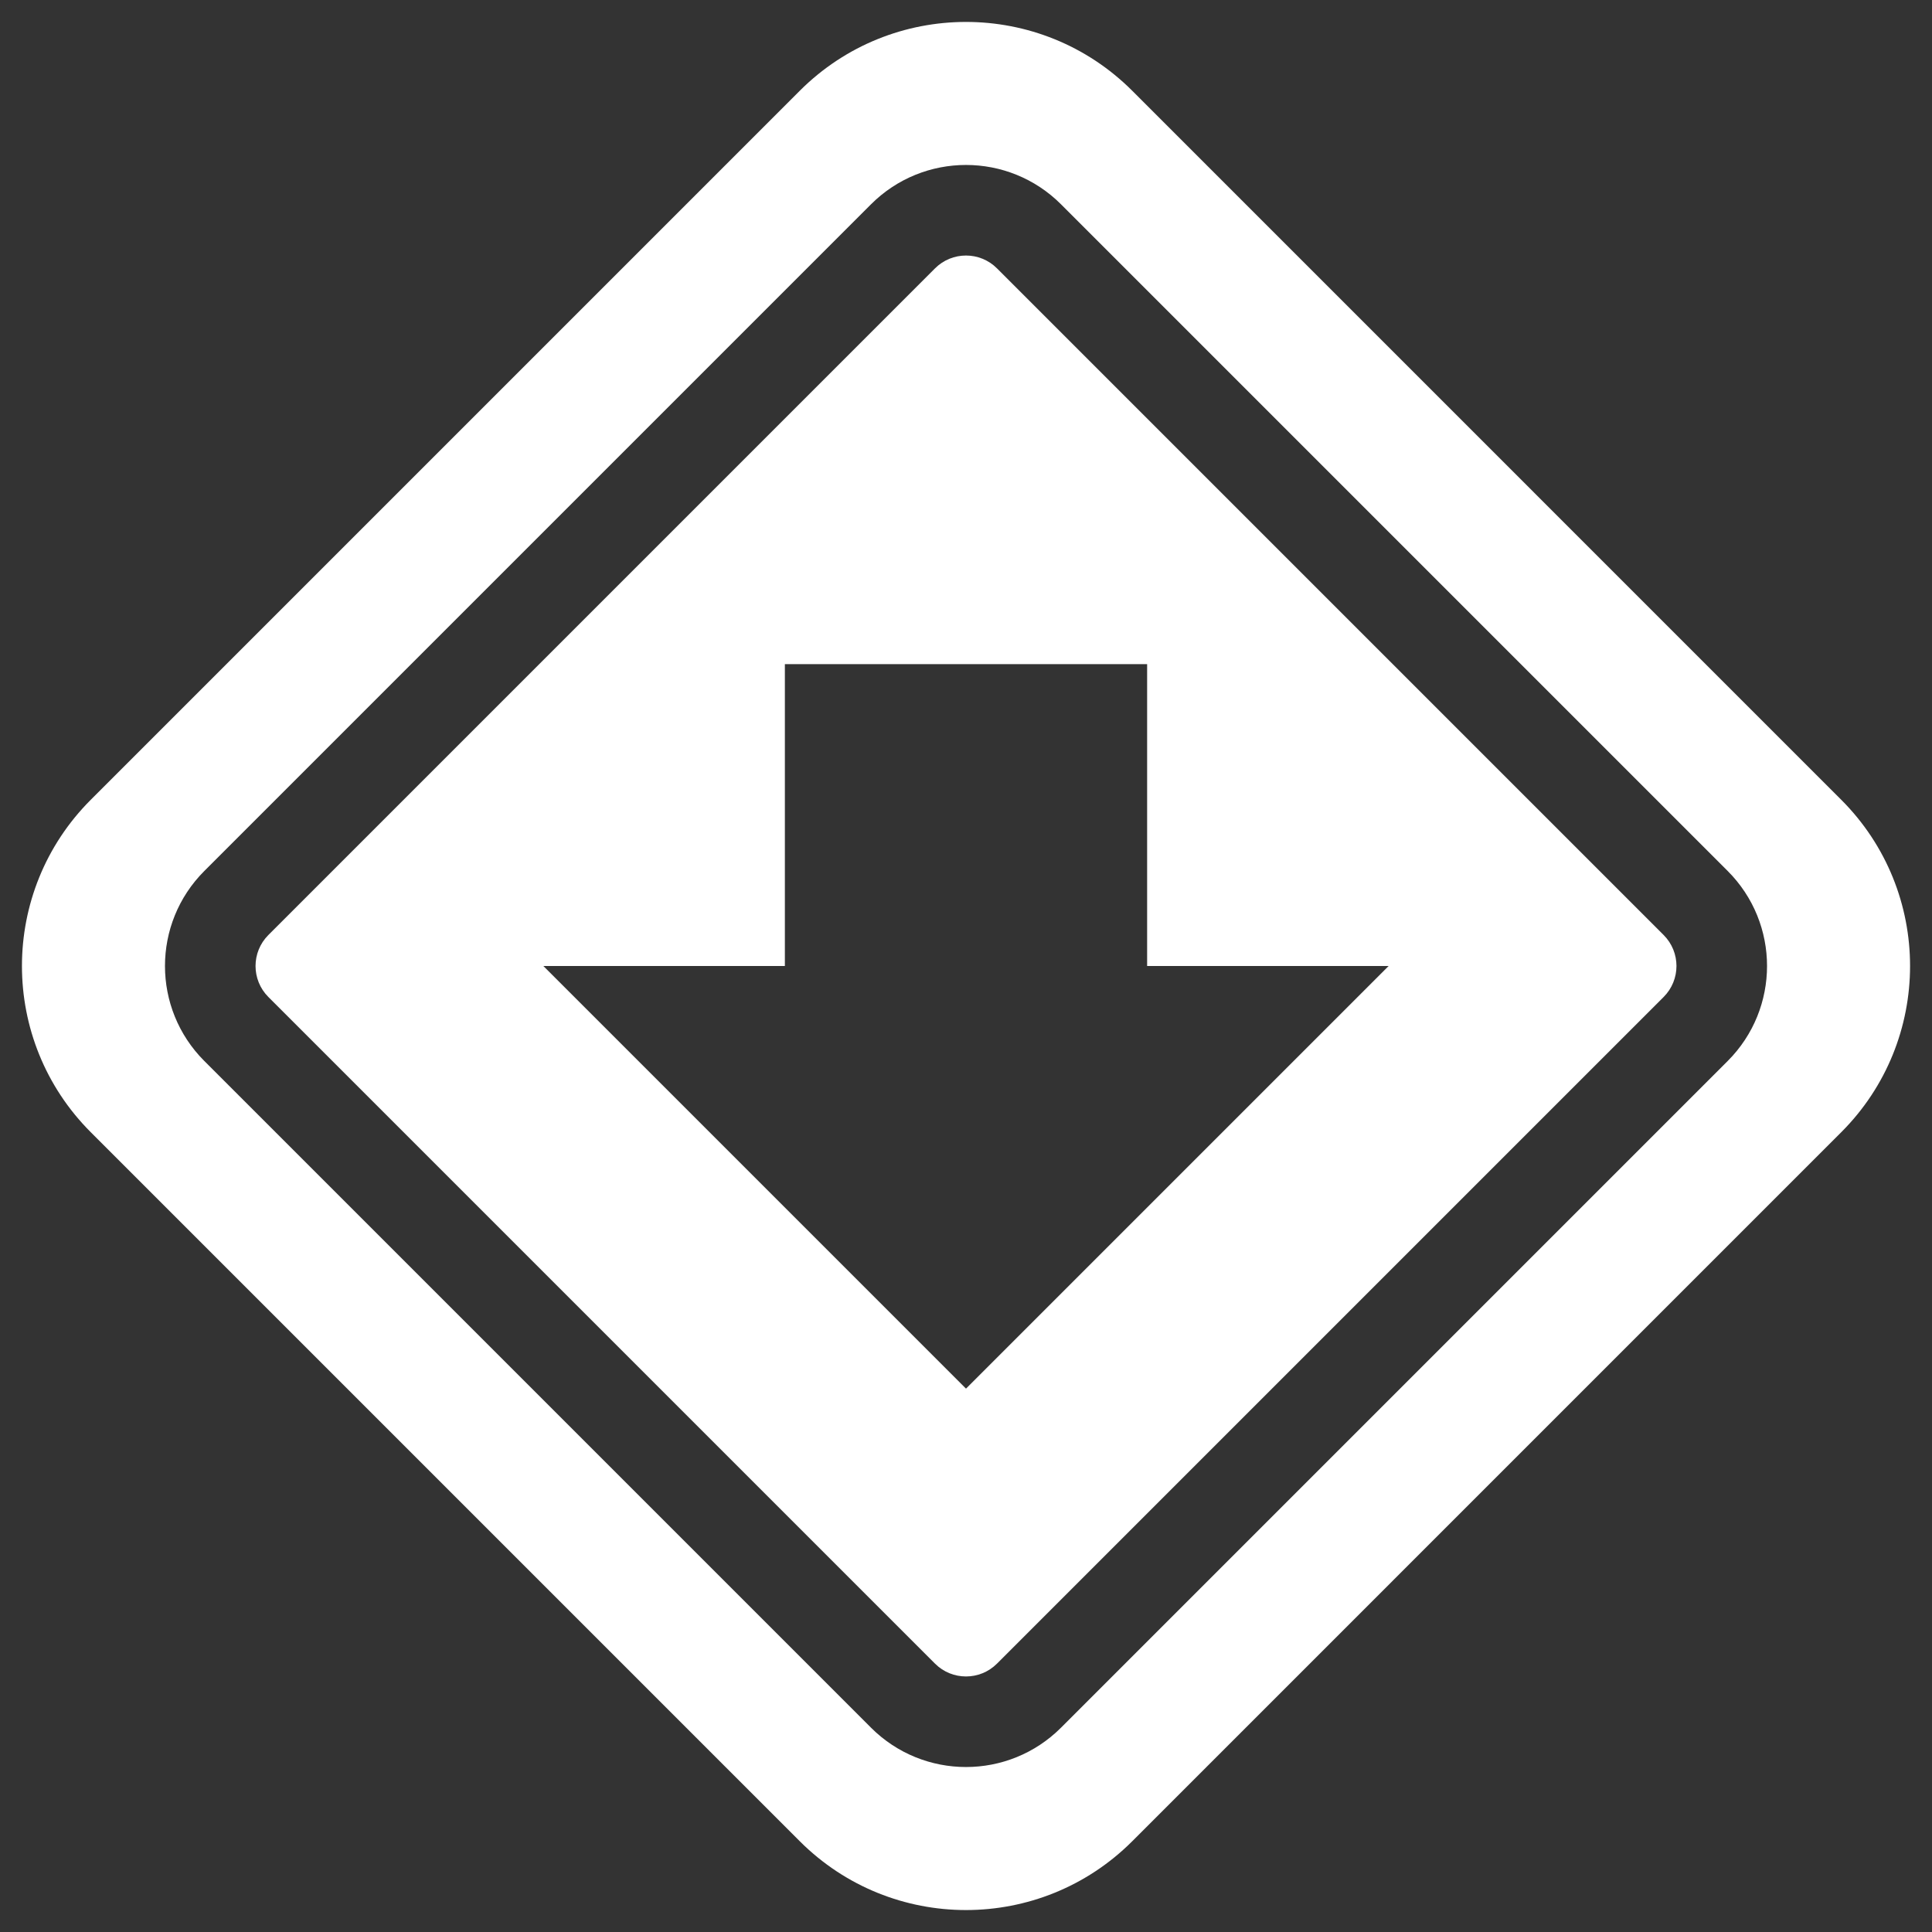
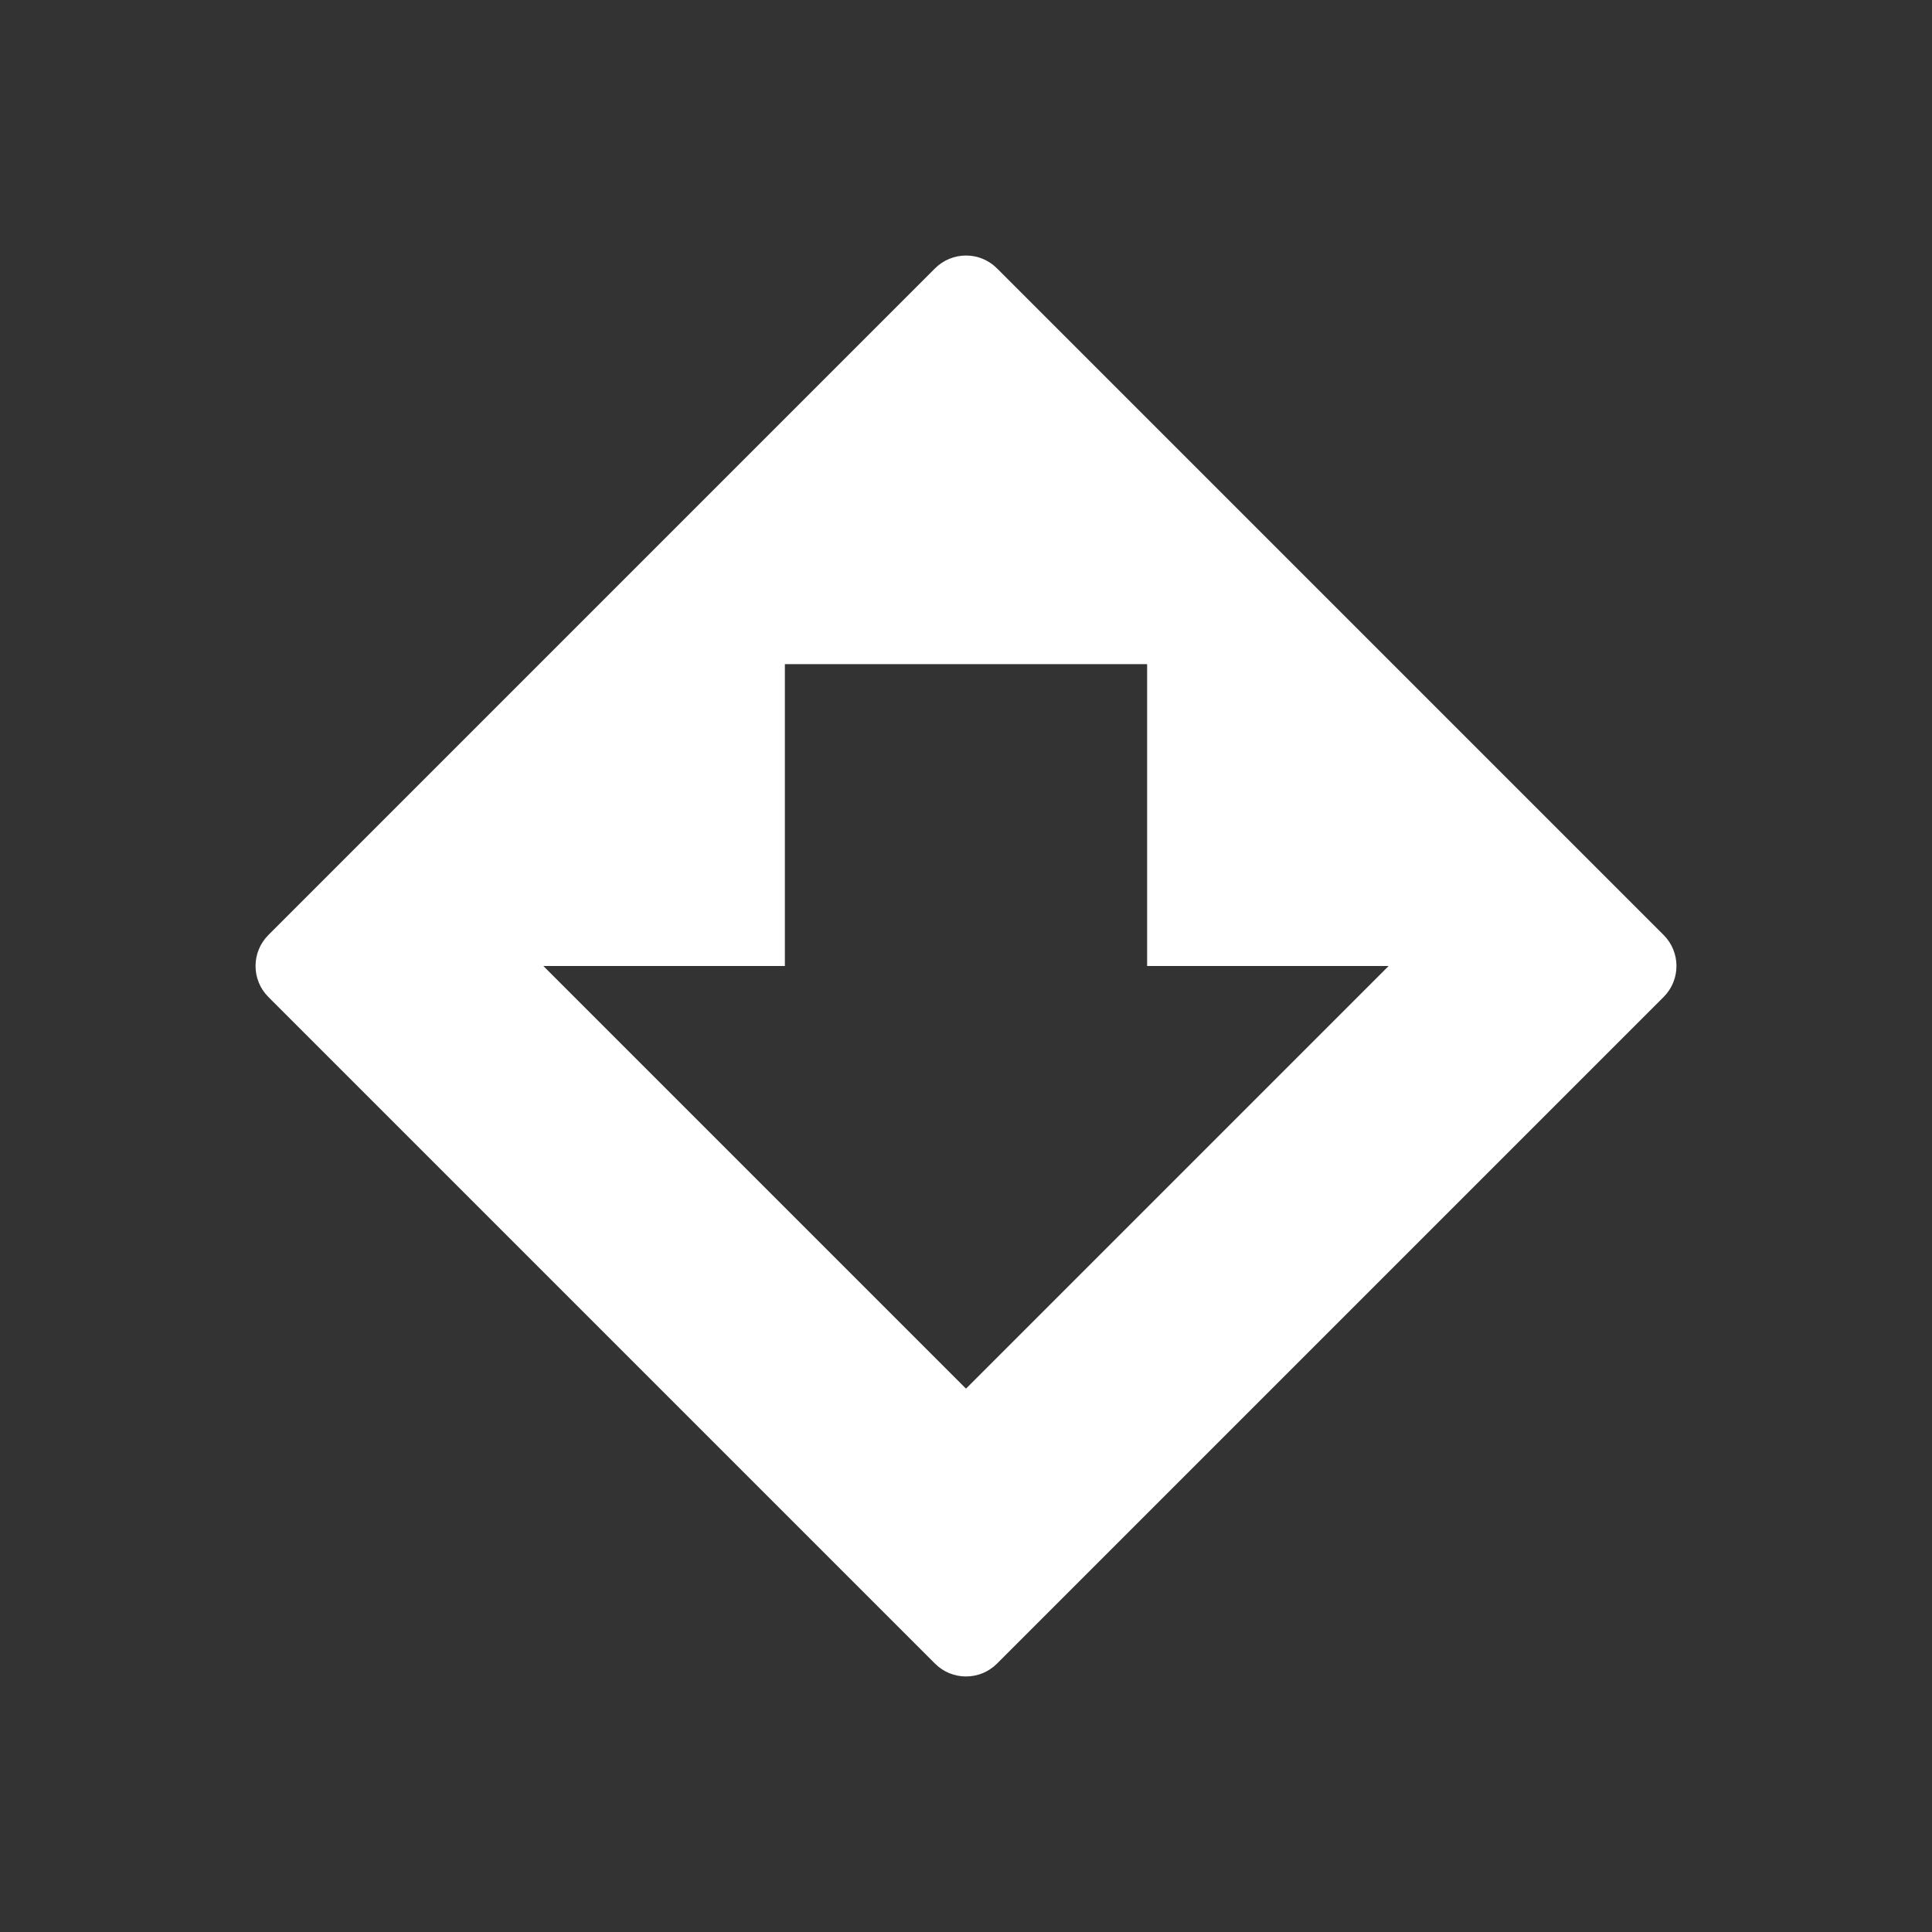
<svg xmlns="http://www.w3.org/2000/svg" width="128" height="128" viewBox="0 0 128 128" fill="none">
  <rect x="0" y="0" width="128" height="128" fill="#333333" stroke="none" />
  <path fill-rule="evenodd" clip-rule="evenodd" d="M110.22 61.947L66.053 17.78C64.919 16.646 63.081 16.646 61.947 17.78L17.78 61.947C16.647 63.081 16.647 64.919 17.78 66.053L61.947 110.22C63.081 111.353 64.919 111.353 66.053 110.22L110.22 66.053C111.354 64.919 111.354 63.081 110.22 61.947ZM52 44H76V64H92L64 92L36 64H52V44Z" fill="white" />
-   <path fill-rule="evenodd" clip-rule="evenodd" d="M52.983 6.017C59.068 -0.068 68.933 -0.068 75.018 6.017L121.983 52.983C128.068 59.067 128.068 68.933 121.983 75.017L75.018 121.983C68.933 128.067 59.068 128.067 52.983 121.983L6.018 75.017C-0.067 68.933 -0.067 59.067 6.018 52.983L52.983 6.017ZM70.296 13.537C66.819 10.06 61.182 10.06 57.705 13.537L13.538 57.704C10.061 61.181 10.061 66.818 13.538 70.295L57.705 114.462C61.182 117.939 66.819 117.939 70.296 114.462L114.463 70.295C117.94 66.818 117.94 61.181 114.463 57.704L70.296 13.537Z" fill="white" />
</svg>